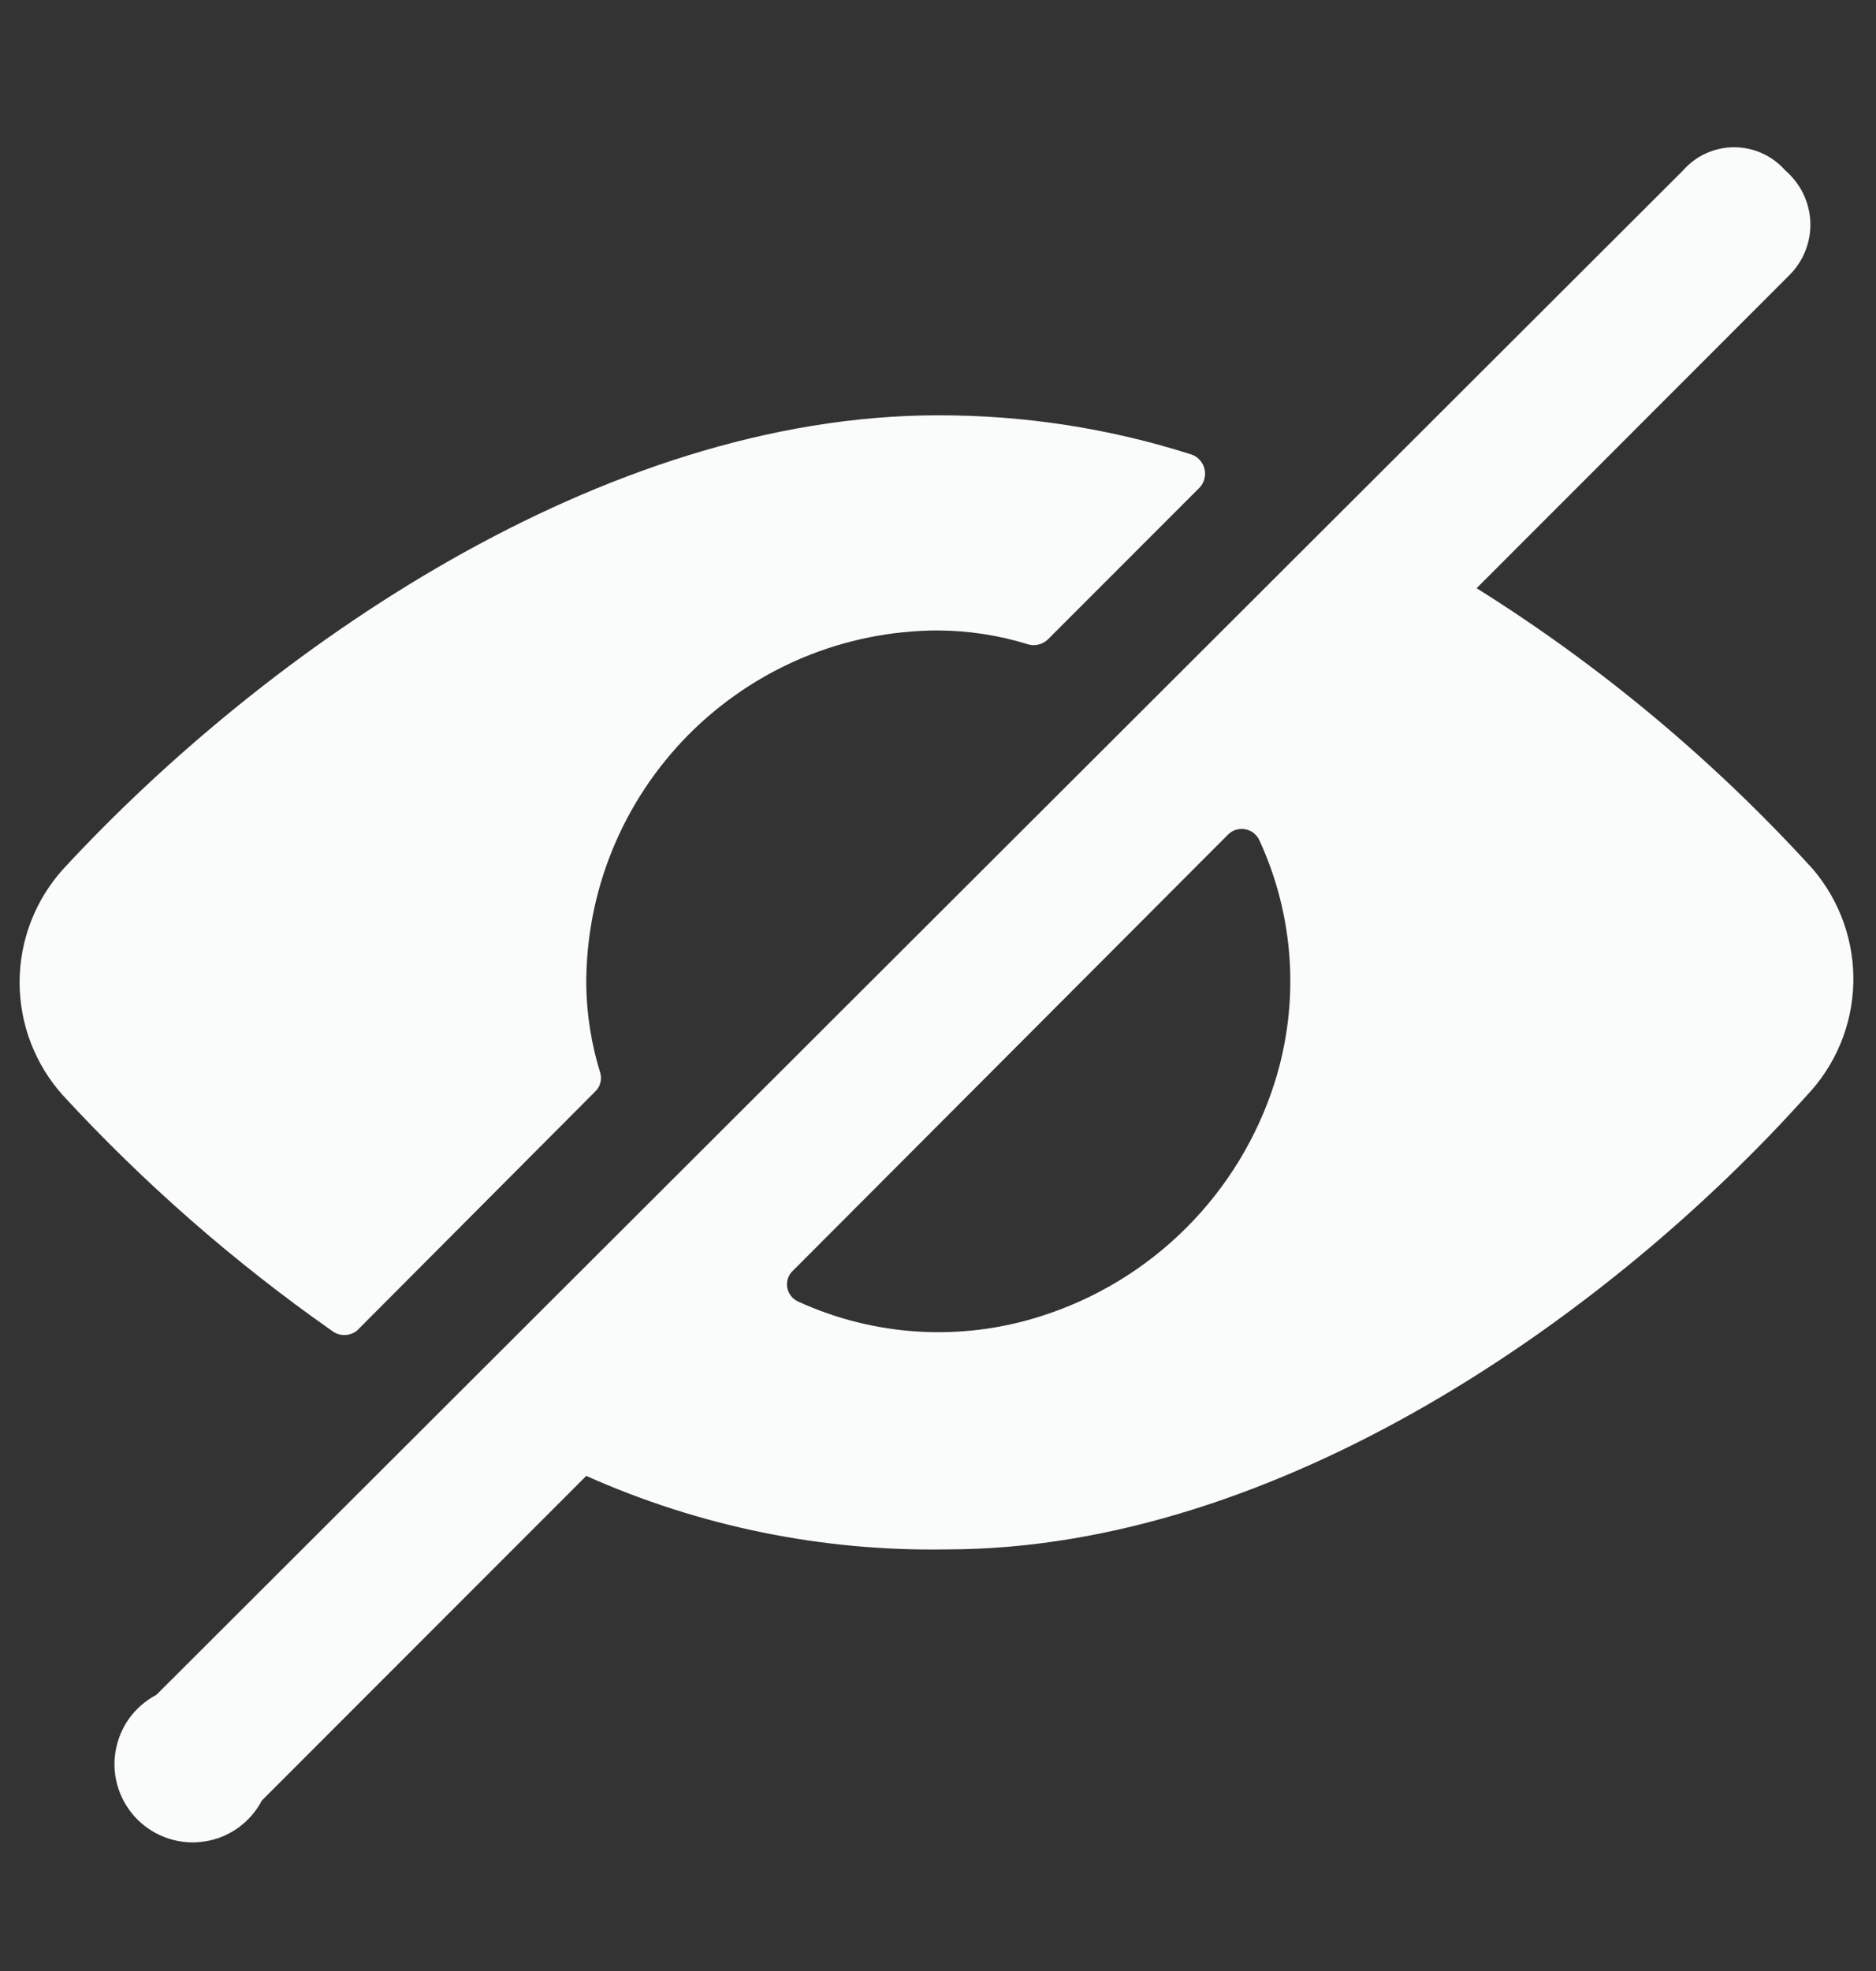
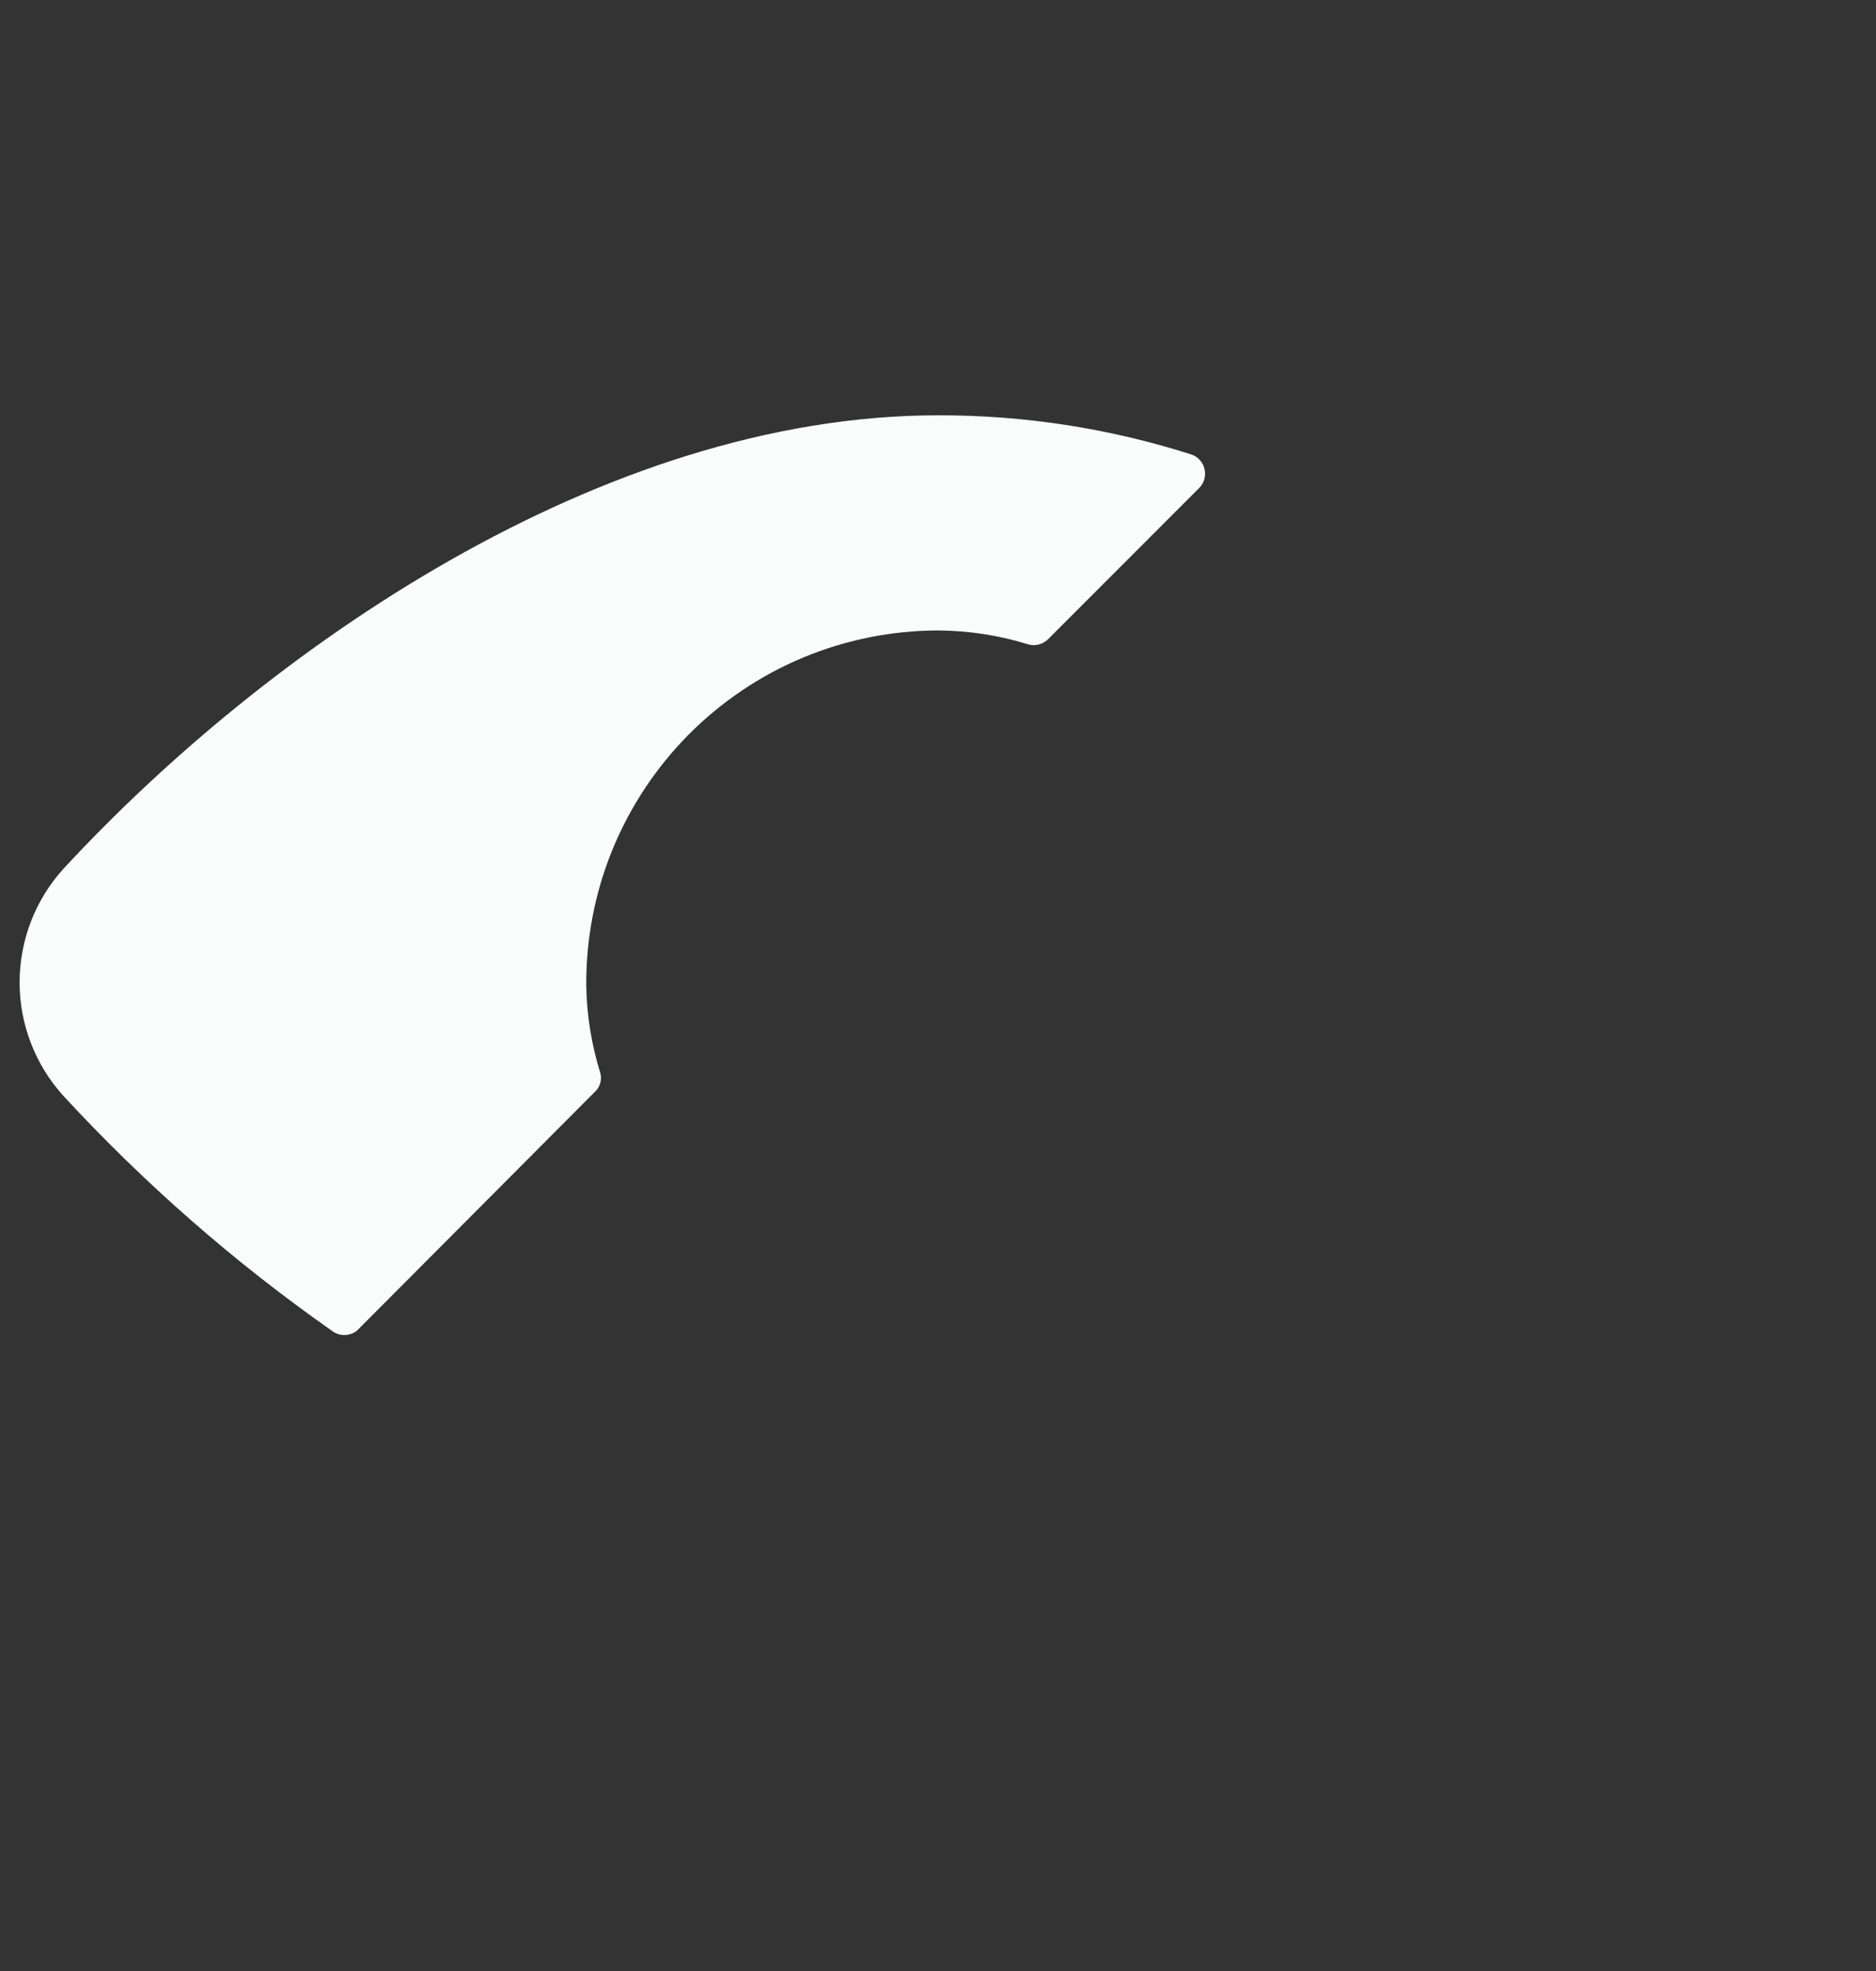
<svg xmlns="http://www.w3.org/2000/svg" width="20" height="21" viewBox="0 0 20 21" fill="none">
  <rect x="0" y="0" width="20" height="21" fill="#333333" stroke="none" />
-   <path d="M19.325 9.258C18.272 8.103 17.067 7.096 15.742 6.267L19.075 2.933C19.15 2.859 19.208 2.771 19.247 2.673C19.286 2.575 19.304 2.471 19.3 2.366C19.296 2.261 19.27 2.158 19.224 2.063C19.178 1.969 19.113 1.885 19.034 1.817C18.965 1.739 18.881 1.676 18.787 1.634C18.693 1.591 18.591 1.569 18.488 1.569C18.384 1.569 18.282 1.591 18.188 1.634C18.094 1.676 18.01 1.739 17.942 1.817L1.667 18.058C1.551 18.119 1.451 18.206 1.375 18.312C1.299 18.419 1.25 18.542 1.23 18.671C1.21 18.8 1.221 18.932 1.262 19.056C1.303 19.18 1.372 19.293 1.465 19.386C1.557 19.478 1.67 19.547 1.794 19.588C1.918 19.629 2.05 19.64 2.179 19.62C2.309 19.601 2.431 19.551 2.538 19.475C2.644 19.399 2.731 19.299 2.792 19.183L6.25 15.725C7.458 16.264 8.769 16.531 10.092 16.508C13.633 16.508 17.167 14.008 19.259 11.675C19.568 11.352 19.746 10.926 19.758 10.479C19.77 10.033 19.616 9.598 19.325 9.258ZM13.592 11.525C13.407 12.112 13.083 12.646 12.648 13.081C12.213 13.516 11.679 13.84 11.092 14.025C10.241 14.296 9.32 14.239 8.508 13.867C8.478 13.853 8.451 13.832 8.431 13.805C8.41 13.778 8.397 13.747 8.392 13.714C8.387 13.681 8.391 13.647 8.402 13.615C8.414 13.584 8.433 13.555 8.459 13.533L13.084 8.9C13.107 8.875 13.135 8.856 13.167 8.844C13.2 8.833 13.234 8.829 13.268 8.834C13.301 8.839 13.333 8.852 13.361 8.872C13.388 8.893 13.41 8.919 13.425 8.95C13.799 9.758 13.858 10.676 13.592 11.525Z" fill="#FAFCFC" />
  <path d="M6.342 11.633C6.369 11.608 6.389 11.577 6.399 11.541C6.409 11.506 6.41 11.469 6.4 11.433C6.306 11.131 6.255 10.817 6.25 10.5C6.247 10.005 6.341 9.514 6.528 9.056C6.715 8.598 6.991 8.181 7.339 7.829C7.688 7.478 8.102 7.198 8.559 7.007C9.015 6.817 9.505 6.718 10 6.717C10.328 6.719 10.654 6.769 10.967 6.867C11.002 6.876 11.038 6.876 11.073 6.867C11.108 6.858 11.14 6.841 11.167 6.817L12.792 5.192C12.816 5.165 12.833 5.133 12.841 5.098C12.85 5.063 12.849 5.027 12.84 4.992C12.831 4.957 12.813 4.925 12.789 4.899C12.765 4.873 12.734 4.853 12.7 4.842C11.827 4.563 10.916 4.423 10 4.425C6.417 4.425 2.833 6.925 0.675 9.258C0.375 9.589 0.209 10.02 0.209 10.467C0.209 10.913 0.375 11.344 0.675 11.675C1.536 12.608 2.494 13.446 3.533 14.175C3.572 14.207 3.621 14.224 3.671 14.224C3.721 14.224 3.77 14.207 3.808 14.175L6.342 11.633Z" fill="#FAFCFC" />
</svg>